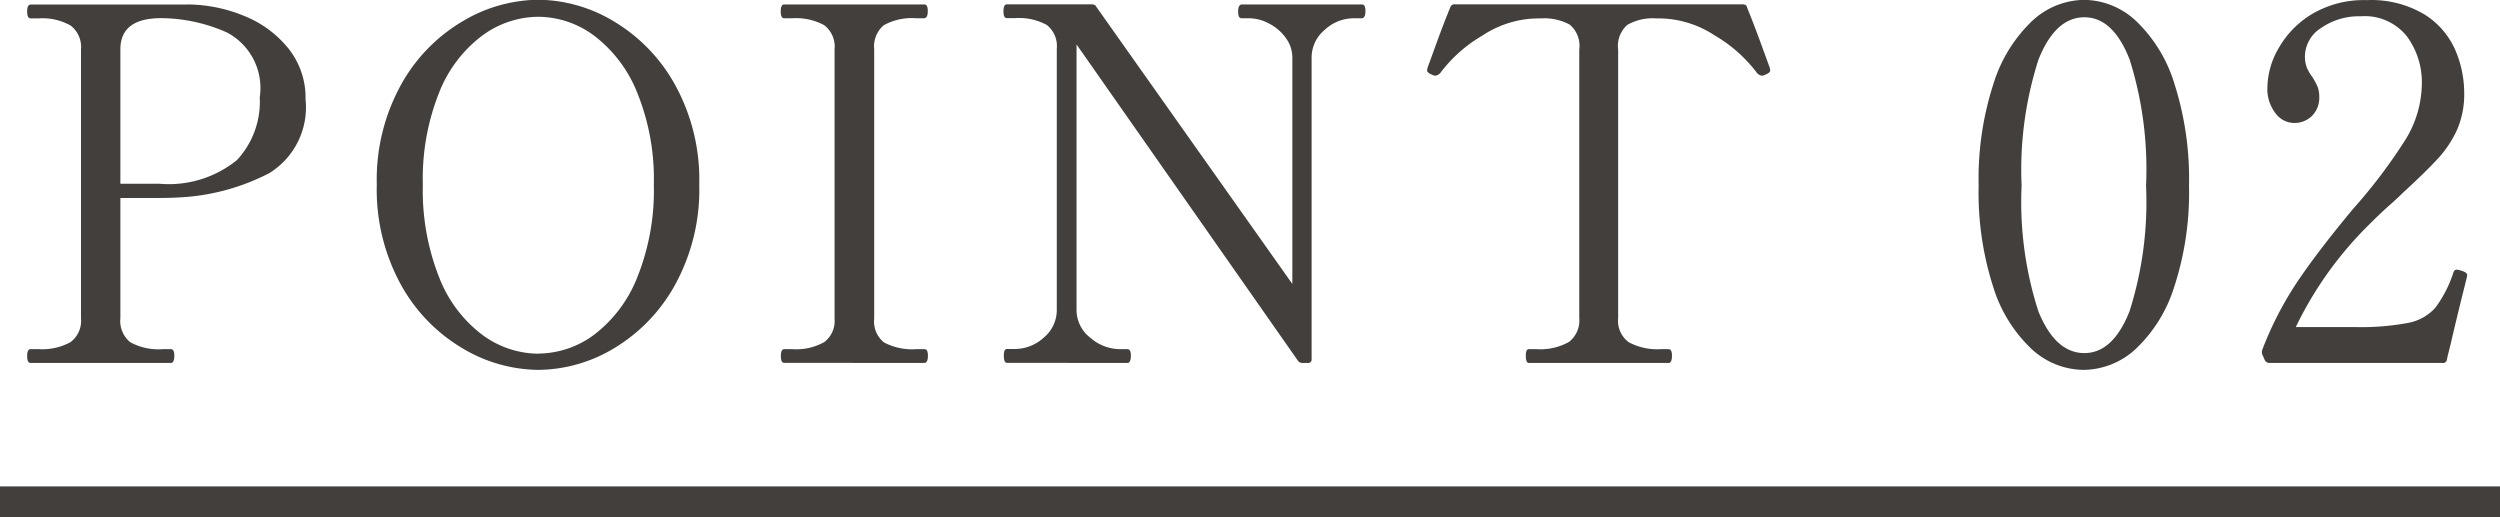
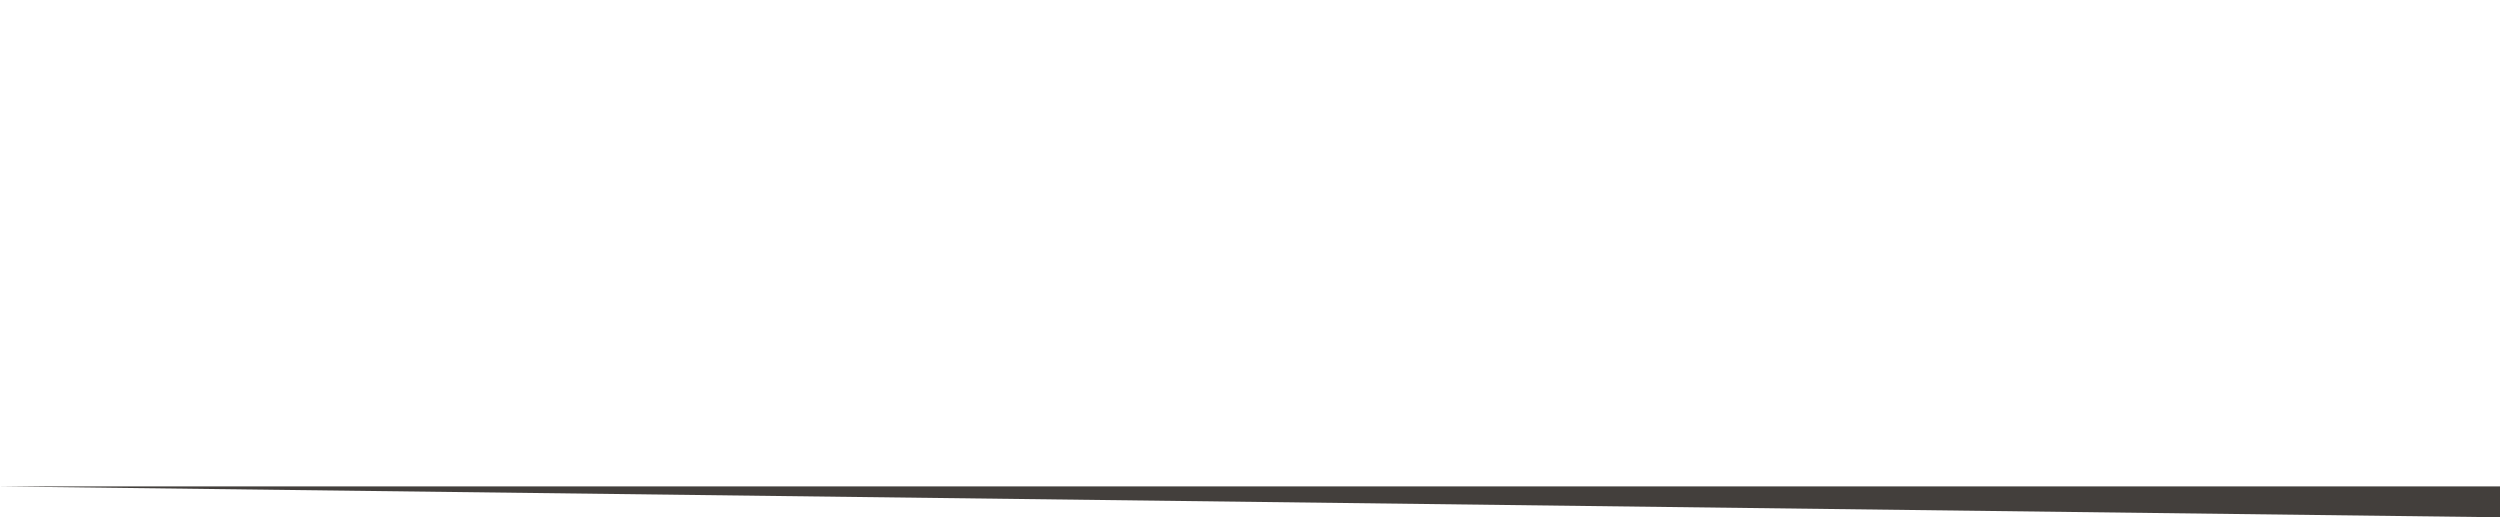
<svg xmlns="http://www.w3.org/2000/svg" width="81" height="16.76" viewBox="0 0 81 16.76">
  <g id="グループ_11844" data-name="グループ 11844" transform="translate(-7628 -3664.24)">
-     <path id="パス_574" data-name="パス 574" d="M0,0H81V1H0Z" transform="translate(7628 3680)" fill="#433f3c" />
-     <path id="パス_573" data-name="パス 573" d="M6.08-11.616a4.9,4.9,0,0,1,1.88.392A3.5,3.5,0,0,1,9.368-10.16,2.553,2.553,0,0,1,9.9-8.544,2.507,2.507,0,0,1,8.728-6.152a7.084,7.084,0,0,1-3,.792q-.208.016-.912.016H3.9v3.888a.891.891,0,0,0,.32.784A1.9,1.9,0,0,0,5.28-.448h.256q.112,0,.112.208,0,.24-.112.24H.992Q.88,0,.88-.224T.992-.448h.256A1.913,1.913,0,0,0,2.28-.672a.864.864,0,0,0,.344-.784v-8.7a.875.875,0,0,0-.336-.776,1.853,1.853,0,0,0-1.04-.232H.992q-.112,0-.112-.224t.112-.224H6.08ZM5.152-5.808A3.505,3.505,0,0,0,7.68-6.576a2.78,2.78,0,0,0,.736-2.032,2.033,2.033,0,0,0-1.064-2.1,5.3,5.3,0,0,0-2.136-.464Q3.9-11.168,3.9-10.16v4.352H5.152ZM17.44.224a4.869,4.869,0,0,1-2.456-.7,5.436,5.436,0,0,1-1.992-2.056,6.4,6.4,0,0,1-.784-3.248,6.363,6.363,0,0,1,.784-3.232,5.436,5.436,0,0,1,1.992-2.056,4.869,4.869,0,0,1,2.456-.7,4.826,4.826,0,0,1,2.448.7,5.457,5.457,0,0,1,1.984,2.056,6.363,6.363,0,0,1,.784,3.232,6.4,6.4,0,0,1-.784,3.248A5.457,5.457,0,0,1,19.888-.472,4.826,4.826,0,0,1,17.44.224Zm0-.528A3.056,3.056,0,0,0,19.256-.92a4.33,4.33,0,0,0,1.392-1.856,7.543,7.543,0,0,0,.536-3,7.439,7.439,0,0,0-.536-2.976A4.335,4.335,0,0,0,19.256-10.6a3.056,3.056,0,0,0-1.816-.616,3.091,3.091,0,0,0-1.824.616,4.252,4.252,0,0,0-1.392,1.848A7.538,7.538,0,0,0,13.7-5.776a7.645,7.645,0,0,0,.528,3A4.248,4.248,0,0,0,15.616-.92,3.091,3.091,0,0,0,17.44-.3Zm7.968.3Q25.3,0,25.3-.224t.112-.224h.256A1.847,1.847,0,0,0,26.712-.68a.866.866,0,0,0,.328-.76v-8.72a.872.872,0,0,0-.336-.784,1.906,1.906,0,0,0-1.04-.224h-.256q-.112,0-.112-.224t.112-.224h4.528a.1.1,0,0,1,.1.056.448.448,0,0,1,.024.168q0,.224-.128.224H29.7a1.889,1.889,0,0,0-1.064.224.9.9,0,0,0-.312.784v8.72a.869.869,0,0,0,.32.776A1.952,1.952,0,0,0,29.7-.448h.24a.1.1,0,0,1,.1.056.448.448,0,0,1,.024.168q0,.224-.128.224Zm7.216,0q-.1,0-.1-.24,0-.208.1-.208h.256a1.4,1.4,0,0,0,.936-.368,1.16,1.16,0,0,0,.424-.912v-8.448a.872.872,0,0,0-.32-.768,1.858,1.858,0,0,0-1.04-.224h-.256q-.112,0-.112-.224t.112-.224H35.36q.128,0,.16.08L41.872-2.56V-9.888a1.076,1.076,0,0,0-.216-.648A1.524,1.524,0,0,0,41.112-11a1.385,1.385,0,0,0-.632-.168h-.24a.1.1,0,0,1-.1-.056.448.448,0,0,1-.024-.168q0-.224.128-.224h3.872a.1.1,0,0,1,.1.056.448.448,0,0,1,.024.168q0,.224-.128.224h-.256a1.379,1.379,0,0,0-.936.376,1.167,1.167,0,0,0-.424.9v9.76A.113.113,0,0,1,42.368,0h-.16a.172.172,0,0,1-.16-.08L34.88-10.32v8.592a1.136,1.136,0,0,0,.448.912,1.467,1.467,0,0,0,.944.368h.256q.112,0,.112.208,0,.24-.112.24ZM49.536,0q-.1,0-.1-.24,0-.208.1-.208h.24A1.889,1.889,0,0,0,50.832-.68a.875.875,0,0,0,.336-.776v-8.7a.893.893,0,0,0-.312-.808,1.72,1.72,0,0,0-.92-.2q-.24,0-.4.016a3.316,3.316,0,0,0-1.5.536,4.616,4.616,0,0,0-1.352,1.192.257.257,0,0,1-.176.112.258.258,0,0,1-.112-.032q-.16-.064-.16-.144l.016-.08q.1-.272.312-.856t.424-1.1a.136.136,0,0,1,.144-.1h9.328q.128,0,.144.1.208.512.424,1.1t.312.856l.016.08q0,.08-.16.144a.258.258,0,0,1-.112.032.257.257,0,0,1-.176-.112,4.616,4.616,0,0,0-1.352-1.192,3.316,3.316,0,0,0-1.5-.536,3.843,3.843,0,0,0-.4-.016,1.66,1.66,0,0,0-.928.208.907.907,0,0,0-.3.8v8.7a.864.864,0,0,0,.344.784,1.95,1.95,0,0,0,1.048.224h.24q.112,0,.112.208,0,.24-.112.24ZM67.5.224a2.51,2.51,0,0,1-1.672-.672,4.635,4.635,0,0,1-1.248-2.016,9.964,9.964,0,0,1-.472-3.28,9.955,9.955,0,0,1,.48-3.3,4.756,4.756,0,0,1,1.256-2.04,2.512,2.512,0,0,1,1.688-.68,2.494,2.494,0,0,1,1.672.68,4.7,4.7,0,0,1,1.248,2.04,10.111,10.111,0,0,1,.472,3.3,9.811,9.811,0,0,1-.48,3.28A4.692,4.692,0,0,1,69.192-.448,2.528,2.528,0,0,1,67.5.224Zm.032-.544q.928,0,1.464-1.352a11.682,11.682,0,0,0,.536-4.072A11.825,11.825,0,0,0,69-9.832Q68.464-11.2,67.536-11.2q-.944,0-1.488,1.368A11.664,11.664,0,0,0,65.5-5.744a11.523,11.523,0,0,0,.544,4.072Q66.592-.32,67.536-.32ZM79.92-2.752q-.352,1.408-.512,2.112l-.08.32q-.032.128-.048.208A.125.125,0,0,1,79.136,0h-5.6a.165.165,0,0,1-.16-.1L73.3-.272a.208.208,0,0,1,0-.16A11.071,11.071,0,0,1,74.44-2.64q.68-1.008,1.8-2.352a17.2,17.2,0,0,0,1.7-2.248,3.513,3.513,0,0,0,.528-1.816,2.506,2.506,0,0,0-.48-1.52,1.739,1.739,0,0,0-1.5-.656,2.149,2.149,0,0,0-1.28.376,1.1,1.1,0,0,0-.528.92.975.975,0,0,0,.056.352,1.461,1.461,0,0,0,.184.32,2.057,2.057,0,0,1,.168.312.861.861,0,0,1,.056.328.833.833,0,0,1-.232.616.812.812,0,0,1-.6.232.761.761,0,0,1-.584-.312,1.284,1.284,0,0,1-.264-.856,2.6,2.6,0,0,1,.36-1.248A3.05,3.05,0,0,1,74.9-11.3a3.3,3.3,0,0,1,1.784-.456,3.368,3.368,0,0,1,1.856.456,2.575,2.575,0,0,1,1,1.136,3.512,3.512,0,0,1,.3,1.416,2.874,2.874,0,0,1-.224,1.176,3.485,3.485,0,0,1-.608.928q-.384.424-1.152,1.128-.176.176-.448.416t-.624.592a11.909,11.909,0,0,0-2.4,3.344h1.9A8.217,8.217,0,0,0,78.032-1.3a1.569,1.569,0,0,0,.872-.488,3.925,3.925,0,0,0,.584-1.136q.032-.1.112-.1a1.325,1.325,0,0,1,.144.032.627.627,0,0,1,.144.064.108.108,0,0,1,.048.1Z" transform="translate(7628 3676)" fill="#433f3c" />
+     <path id="パス_574" data-name="パス 574" d="M0,0H81V1Z" transform="translate(7628 3680)" fill="#433f3c" />
  </g>
</svg>